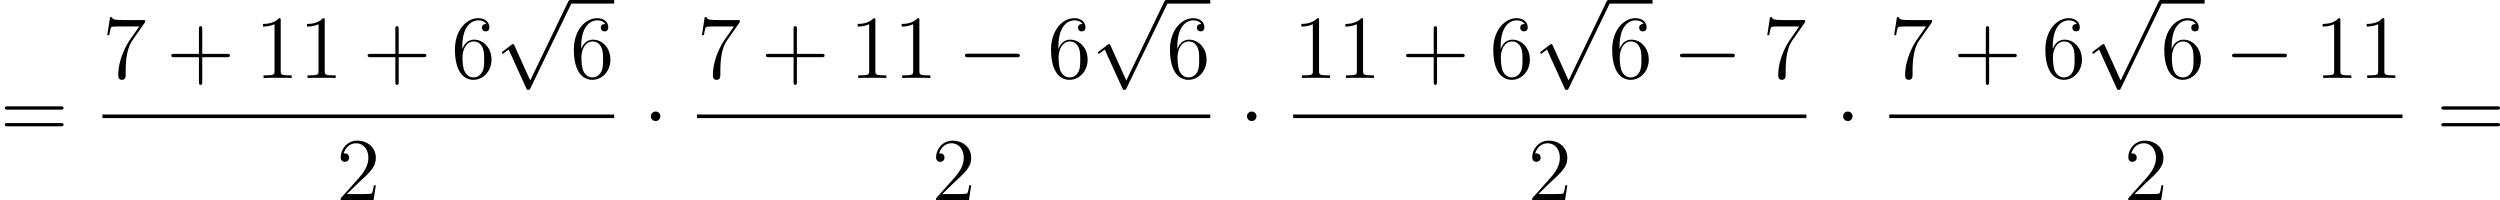
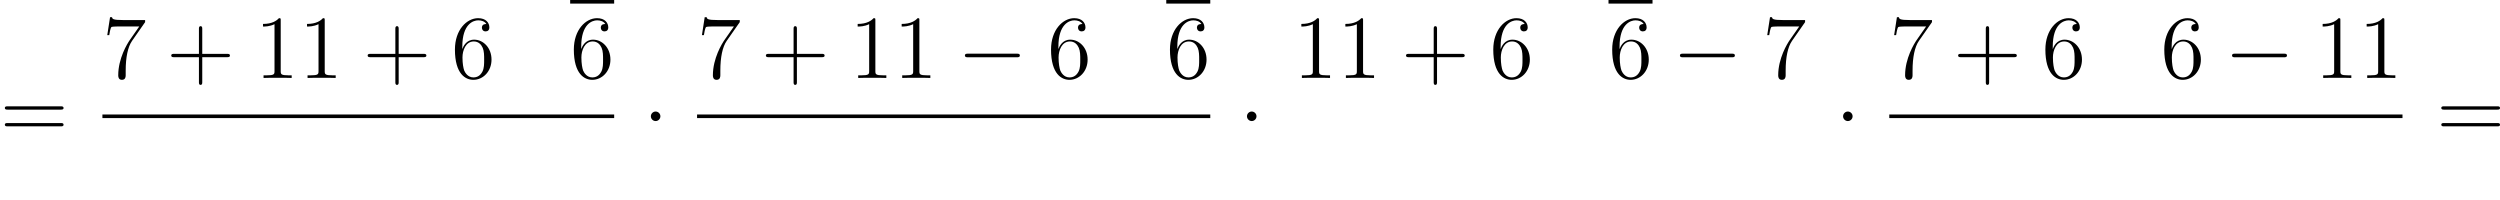
<svg xmlns="http://www.w3.org/2000/svg" xmlns:xlink="http://www.w3.org/1999/xlink" version="1.1" width="665.002pt" height="53.312pt" viewBox="41.76 140.037 665.002 53.312">
  <defs>
    <path id="g1-0" d="M7.878-2.75C8.082-2.75 8.297-2.75 8.297-2.989S8.082-3.228 7.878-3.228H1.411C1.207-3.228 .992-3.228 .992-2.989S1.207-2.75 1.411-2.75H7.878Z" />
    <path id="g1-1" d="M2.295-2.989C2.295-3.335 2.008-3.622 1.662-3.622S1.028-3.335 1.028-2.989S1.315-2.355 1.662-2.355S2.295-2.642 2.295-2.989Z" />
-     <path id="g1-112" d="M4.651 10.222L2.546 5.571C2.463 5.38 2.403 5.38 2.367 5.38C2.355 5.38 2.295 5.38 2.164 5.475L1.028 6.336C.873 6.456 .873 6.492 .873 6.528C.873 6.587 .909 6.659 .992 6.659C1.064 6.659 1.267 6.492 1.399 6.396C1.47 6.336 1.65 6.205 1.781 6.109L4.136 11.286C4.22 11.477 4.28 11.477 4.388 11.477C4.567 11.477 4.603 11.405 4.686 11.238L10.114 0C10.198-.167 10.198-.215 10.198-.239C10.198-.359 10.102-.478 9.959-.478C9.863-.478 9.779-.418 9.684-.227L4.651 10.222Z" />
    <path id="g5-43" d="M4.77-2.762H8.07C8.237-2.762 8.452-2.762 8.452-2.977C8.452-3.204 8.249-3.204 8.07-3.204H4.77V-6.504C4.77-6.671 4.77-6.886 4.555-6.886C4.328-6.886 4.328-6.683 4.328-6.504V-3.204H1.028C.861-3.204 .646-3.204 .646-2.989C.646-2.762 .849-2.762 1.028-2.762H4.328V.538C4.328 .705 4.328 .921 4.543 .921C4.77 .921 4.77 .717 4.77 .538V-2.762Z" />
    <path id="g5-49" d="M3.443-7.663C3.443-7.938 3.443-7.95 3.204-7.95C2.917-7.627 2.319-7.185 1.088-7.185V-6.838C1.363-6.838 1.961-6.838 2.618-7.149V-.921C2.618-.49 2.582-.347 1.53-.347H1.16V0C1.482-.024 2.642-.024 3.037-.024S4.579-.024 4.902 0V-.347H4.531C3.479-.347 3.443-.49 3.443-.921V-7.663Z" />
-     <path id="g5-50" d="M5.26-2.008H4.997C4.961-1.805 4.866-1.148 4.746-.956C4.663-.849 3.981-.849 3.622-.849H1.411C1.733-1.124 2.463-1.889 2.774-2.176C4.591-3.85 5.26-4.471 5.26-5.655C5.26-7.03 4.172-7.95 2.786-7.95S.586-6.767 .586-5.738C.586-5.129 1.112-5.129 1.148-5.129C1.399-5.129 1.71-5.308 1.71-5.691C1.71-6.025 1.482-6.253 1.148-6.253C1.04-6.253 1.016-6.253 .98-6.241C1.207-7.054 1.853-7.603 2.63-7.603C3.646-7.603 4.268-6.755 4.268-5.655C4.268-4.639 3.682-3.754 3.001-2.989L.586-.287V0H4.949L5.26-2.008Z" />
    <path id="g5-54" d="M1.47-4.16C1.47-7.185 2.941-7.663 3.587-7.663C4.017-7.663 4.447-7.532 4.674-7.173C4.531-7.173 4.077-7.173 4.077-6.683C4.077-6.42 4.256-6.193 4.567-6.193C4.866-6.193 5.069-6.372 5.069-6.719C5.069-7.34 4.615-7.95 3.575-7.95C2.068-7.95 .49-6.408 .49-3.778C.49-.49 1.925 .251 2.941 .251C4.244 .251 5.356-.885 5.356-2.439C5.356-4.029 4.244-5.093 3.049-5.093C1.985-5.093 1.59-4.172 1.47-3.838V-4.16ZM2.941-.072C2.188-.072 1.829-.741 1.722-.992C1.614-1.303 1.494-1.889 1.494-2.726C1.494-3.67 1.925-4.854 3.001-4.854C3.658-4.854 4.005-4.411 4.184-4.005C4.376-3.563 4.376-2.965 4.376-2.451C4.376-1.841 4.376-1.303 4.148-.849C3.85-.275 3.419-.072 2.941-.072Z" />
    <path id="g5-55" d="M5.679-7.424V-7.699H2.798C1.351-7.699 1.327-7.855 1.279-8.082H1.016L.646-5.691H.909C.944-5.906 1.052-6.647 1.207-6.779C1.303-6.85 2.2-6.85 2.367-6.85H4.902L3.634-5.033C3.312-4.567 2.104-2.606 2.104-.359C2.104-.227 2.104 .251 2.594 .251C3.096 .251 3.096-.215 3.096-.371V-.968C3.096-2.75 3.383-4.136 3.945-4.937L5.679-7.424Z" />
    <path id="g5-61" d="M8.07-3.873C8.237-3.873 8.452-3.873 8.452-4.089C8.452-4.316 8.249-4.316 8.07-4.316H1.028C.861-4.316 .646-4.316 .646-4.101C.646-3.873 .849-3.873 1.028-3.873H8.07ZM8.07-1.65C8.237-1.65 8.452-1.65 8.452-1.865C8.452-2.092 8.249-2.092 8.07-2.092H1.028C.861-2.092 .646-2.092 .646-1.877C.646-1.65 .849-1.65 1.028-1.65H8.07Z" />
  </defs>
  <g id="page2" transform="matrix(2 0 0 2 0 0)">
    <use x="20.88" y="88.474" xlink:href="#g5-61" />
    <use x="34.501" y="80.386" xlink:href="#g5-55" />
    <use x="43.01" y="80.386" xlink:href="#g5-43" />
    <use x="54.772" y="80.386" xlink:href="#g5-49" />
    <use x="60.625" y="80.386" xlink:href="#g5-49" />
    <use x="69.134" y="80.386" xlink:href="#g5-43" />
    <use x="80.896" y="80.386" xlink:href="#g5-54" />
    <use x="86.749" y="70.497" xlink:href="#g1-112" />
    <rect x="96.711" y="70.019" height=".478" width="5.853" />
    <use x="96.711" y="80.386" xlink:href="#g5-54" />
    <rect x="34.501" y="85.246" height=".478" width="68.064" />
    <use x="65.606" y="96.675" xlink:href="#g5-50" />
    <use x="106.417" y="88.474" xlink:href="#g1-1" />
    <use x="113.59" y="80.386" xlink:href="#g5-55" />
    <use x="122.099" y="80.386" xlink:href="#g5-43" />
    <use x="133.861" y="80.386" xlink:href="#g5-49" />
    <use x="139.714" y="80.386" xlink:href="#g5-49" />
    <use x="148.223" y="80.386" xlink:href="#g1-0" />
    <use x="160.178" y="80.386" xlink:href="#g5-54" />
    <use x="166.031" y="70.497" xlink:href="#g1-112" />
    <rect x="175.994" y="70.019" height=".478" width="5.853" />
    <use x="175.994" y="80.386" xlink:href="#g5-54" />
    <rect x="113.59" y="85.246" height=".478" width="68.257" />
    <use x="144.792" y="96.675" xlink:href="#g5-50" />
    <use x="185.699" y="88.474" xlink:href="#g1-1" />
    <use x="192.872" y="80.386" xlink:href="#g5-49" />
    <use x="198.725" y="80.386" xlink:href="#g5-49" />
    <use x="207.235" y="80.386" xlink:href="#g5-43" />
    <use x="218.996" y="80.386" xlink:href="#g5-54" />
    <use x="224.849" y="70.497" xlink:href="#g1-112" />
    <rect x="234.812" y="70.019" height=".478" width="5.853" />
    <use x="234.812" y="80.386" xlink:href="#g5-54" />
    <use x="243.322" y="80.386" xlink:href="#g1-0" />
    <use x="255.277" y="80.386" xlink:href="#g5-55" />
-     <rect x="192.872" y="85.246" height=".478" width="68.257" />
    <use x="224.075" y="96.675" xlink:href="#g5-50" />
    <use x="264.982" y="88.474" xlink:href="#g1-1" />
    <use x="272.155" y="80.386" xlink:href="#g5-55" />
    <use x="280.665" y="80.386" xlink:href="#g5-43" />
    <use x="292.426" y="80.386" xlink:href="#g5-54" />
    <use x="298.279" y="70.497" xlink:href="#g1-112" />
-     <rect x="308.242" y="70.019" height=".478" width="5.853" />
    <use x="308.242" y="80.386" xlink:href="#g5-54" />
    <use x="316.751" y="80.386" xlink:href="#g1-0" />
    <use x="328.706" y="80.386" xlink:href="#g5-49" />
    <use x="334.559" y="80.386" xlink:href="#g5-49" />
    <rect x="272.155" y="85.246" height=".478" width="68.257" />
    <use x="303.357" y="96.675" xlink:href="#g5-50" />
    <use x="344.929" y="88.474" xlink:href="#g5-61" />
  </g>
</svg>